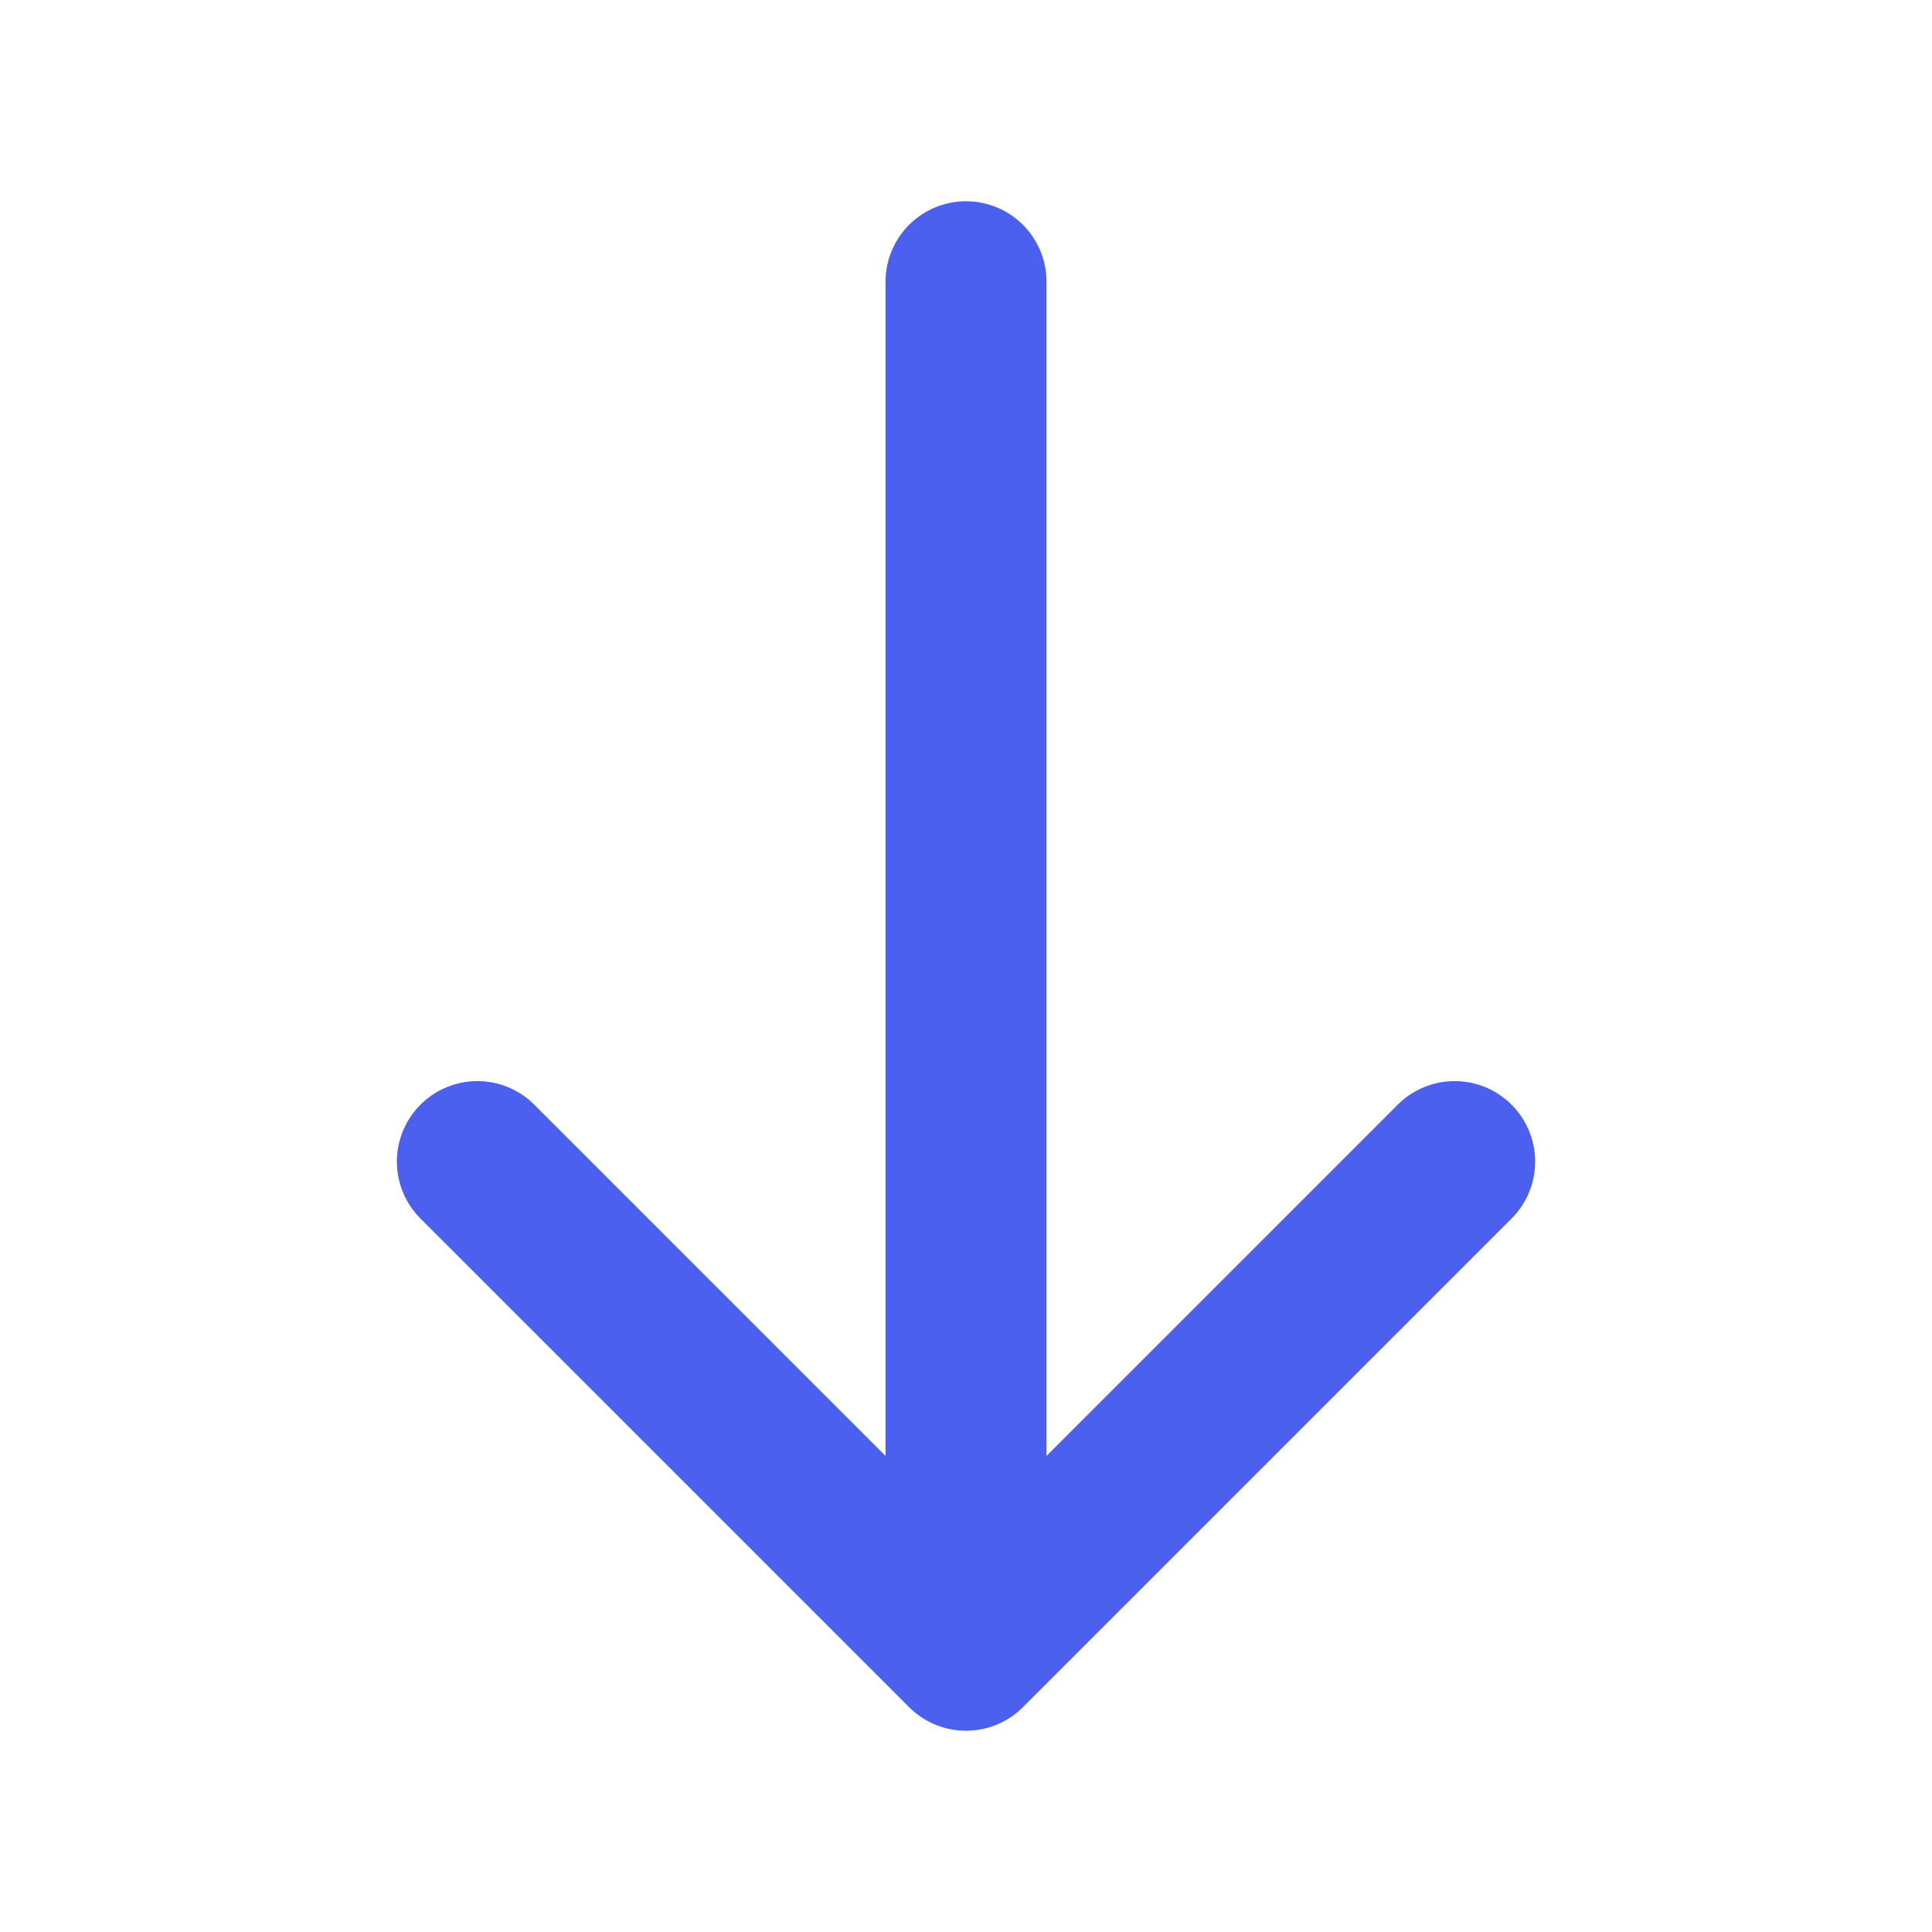
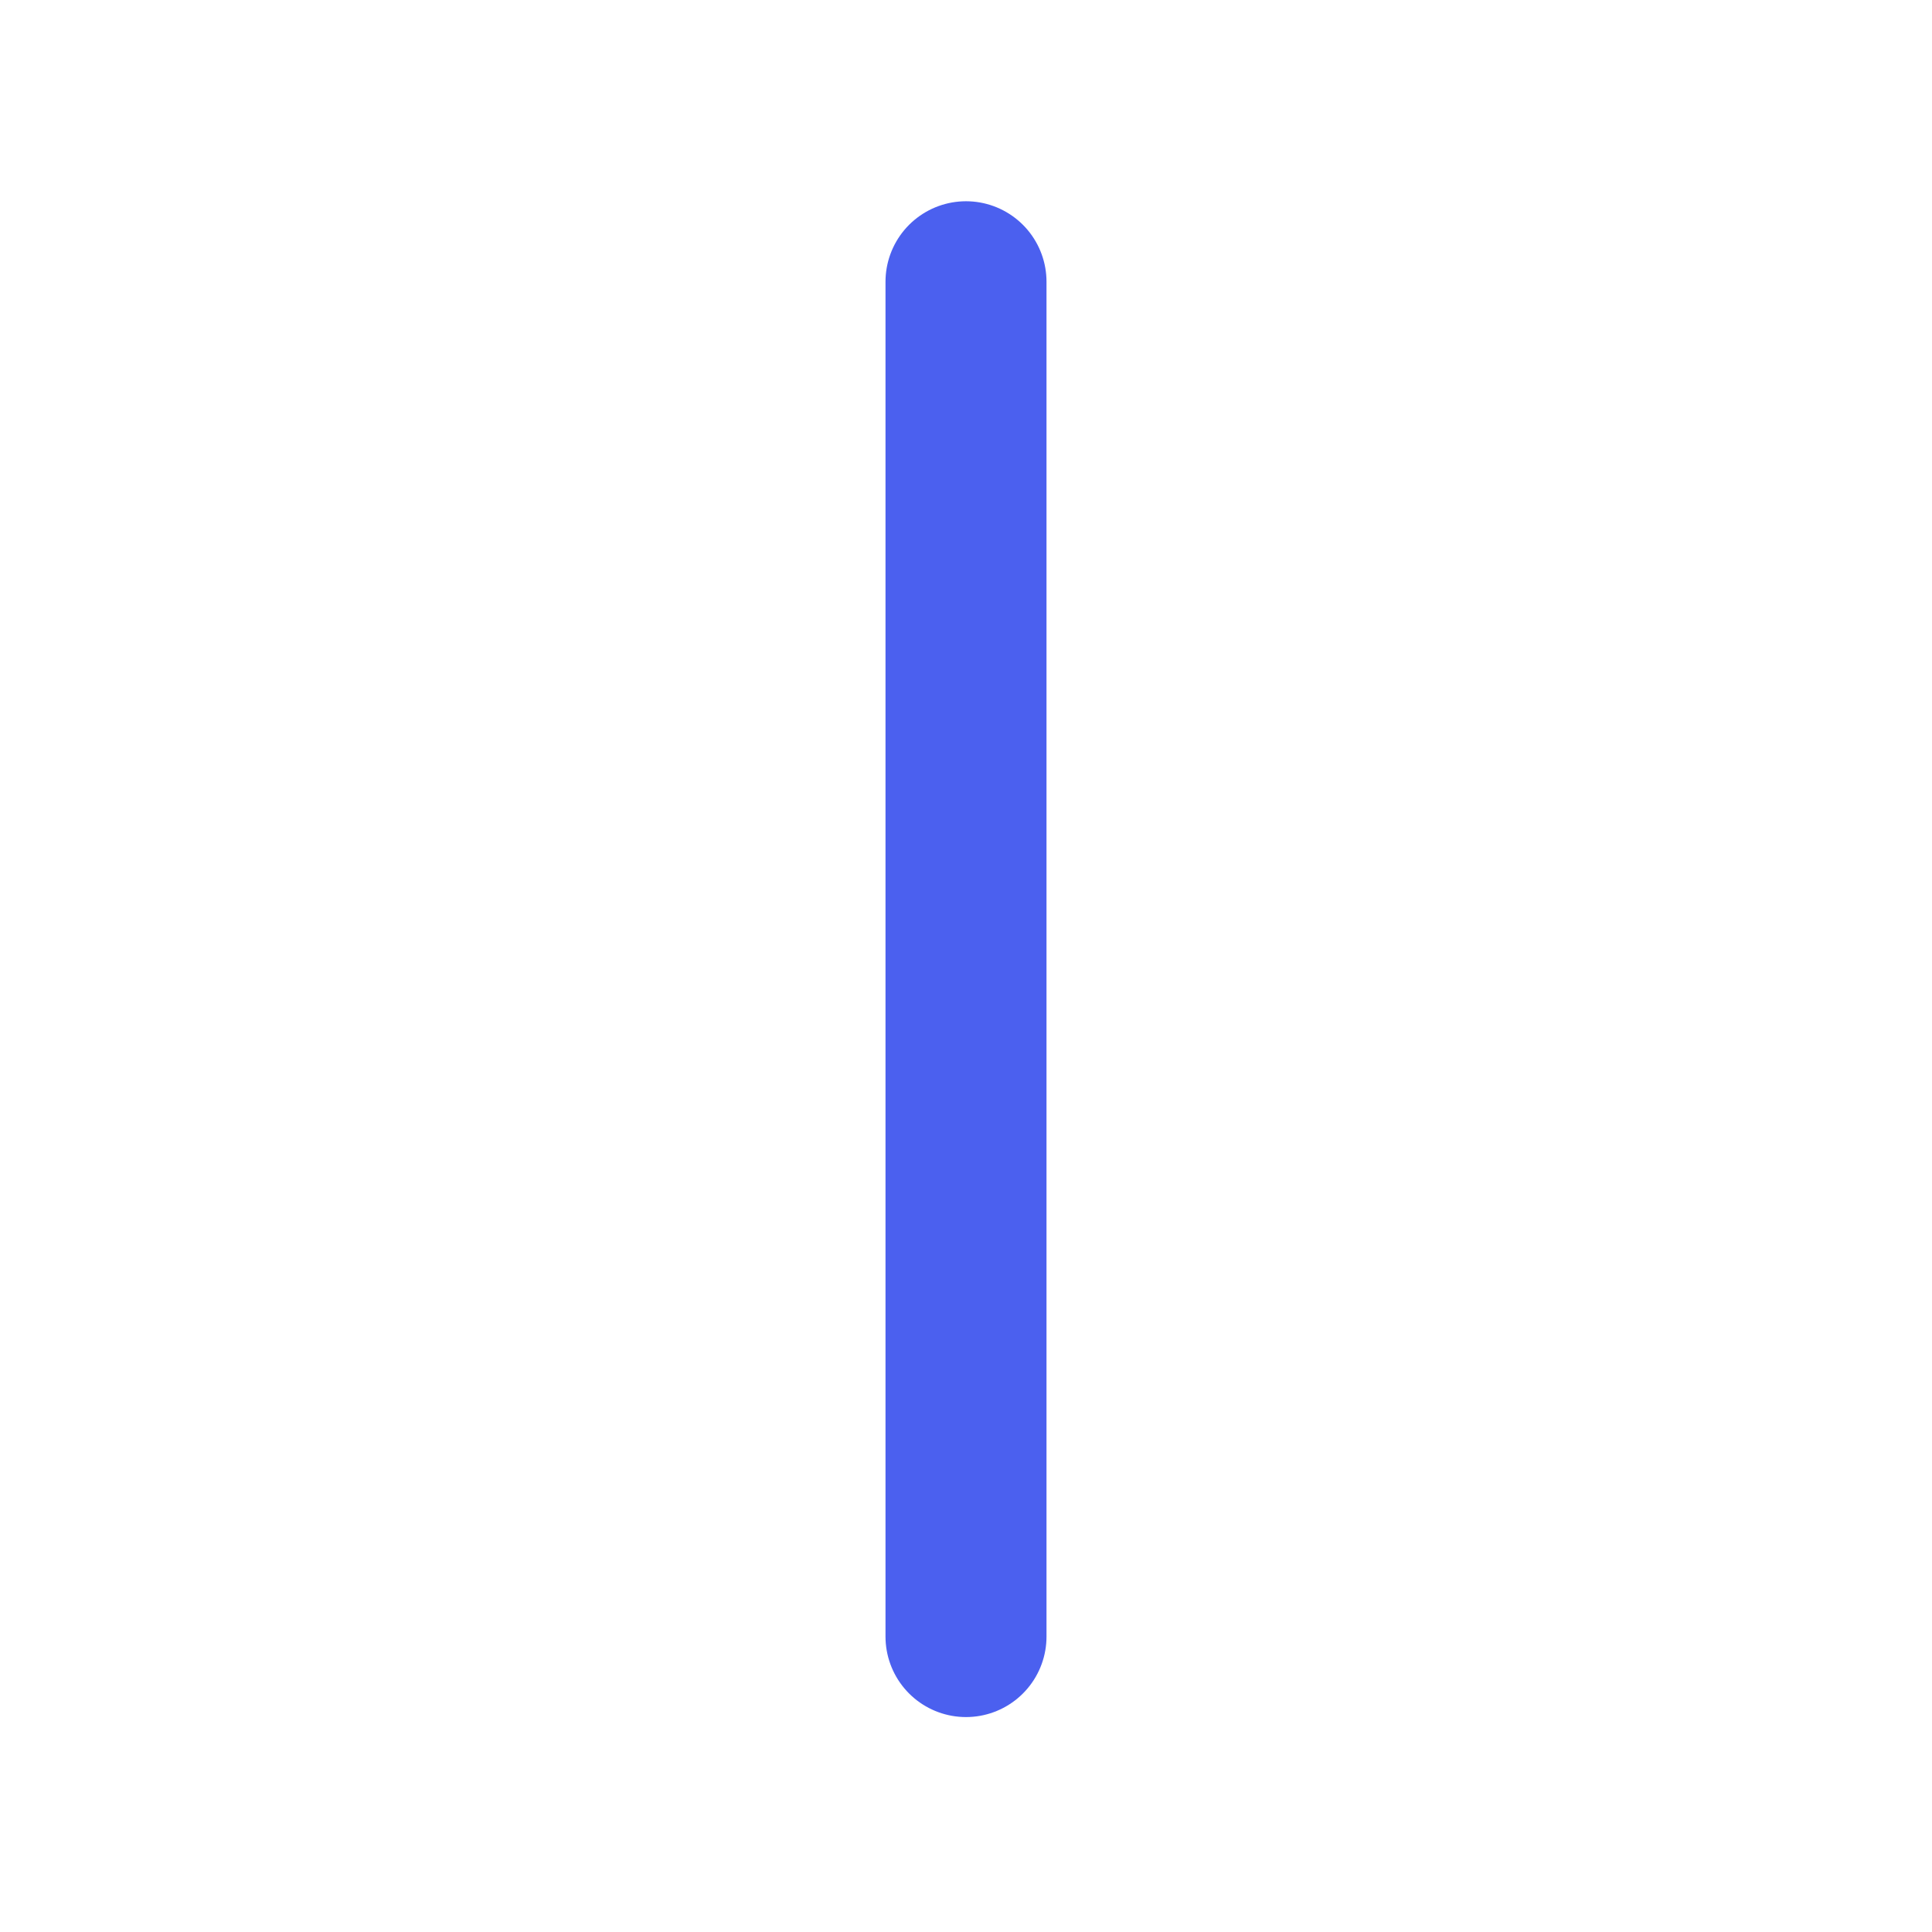
<svg xmlns="http://www.w3.org/2000/svg" width="24" height="24" viewBox="0 0 24 24" fill="none">
-   <path d="M18.07 14.43L12 20.5L5.93 14.43" stroke="#4B60EF" stroke-width="2" stroke-miterlimit="10" stroke-linecap="round" stroke-linejoin="round" />
  <path d="M12 3.5L12 20.33" stroke="#4B60EF" stroke-width="2" stroke-miterlimit="10" stroke-linecap="round" stroke-linejoin="round" />
</svg>